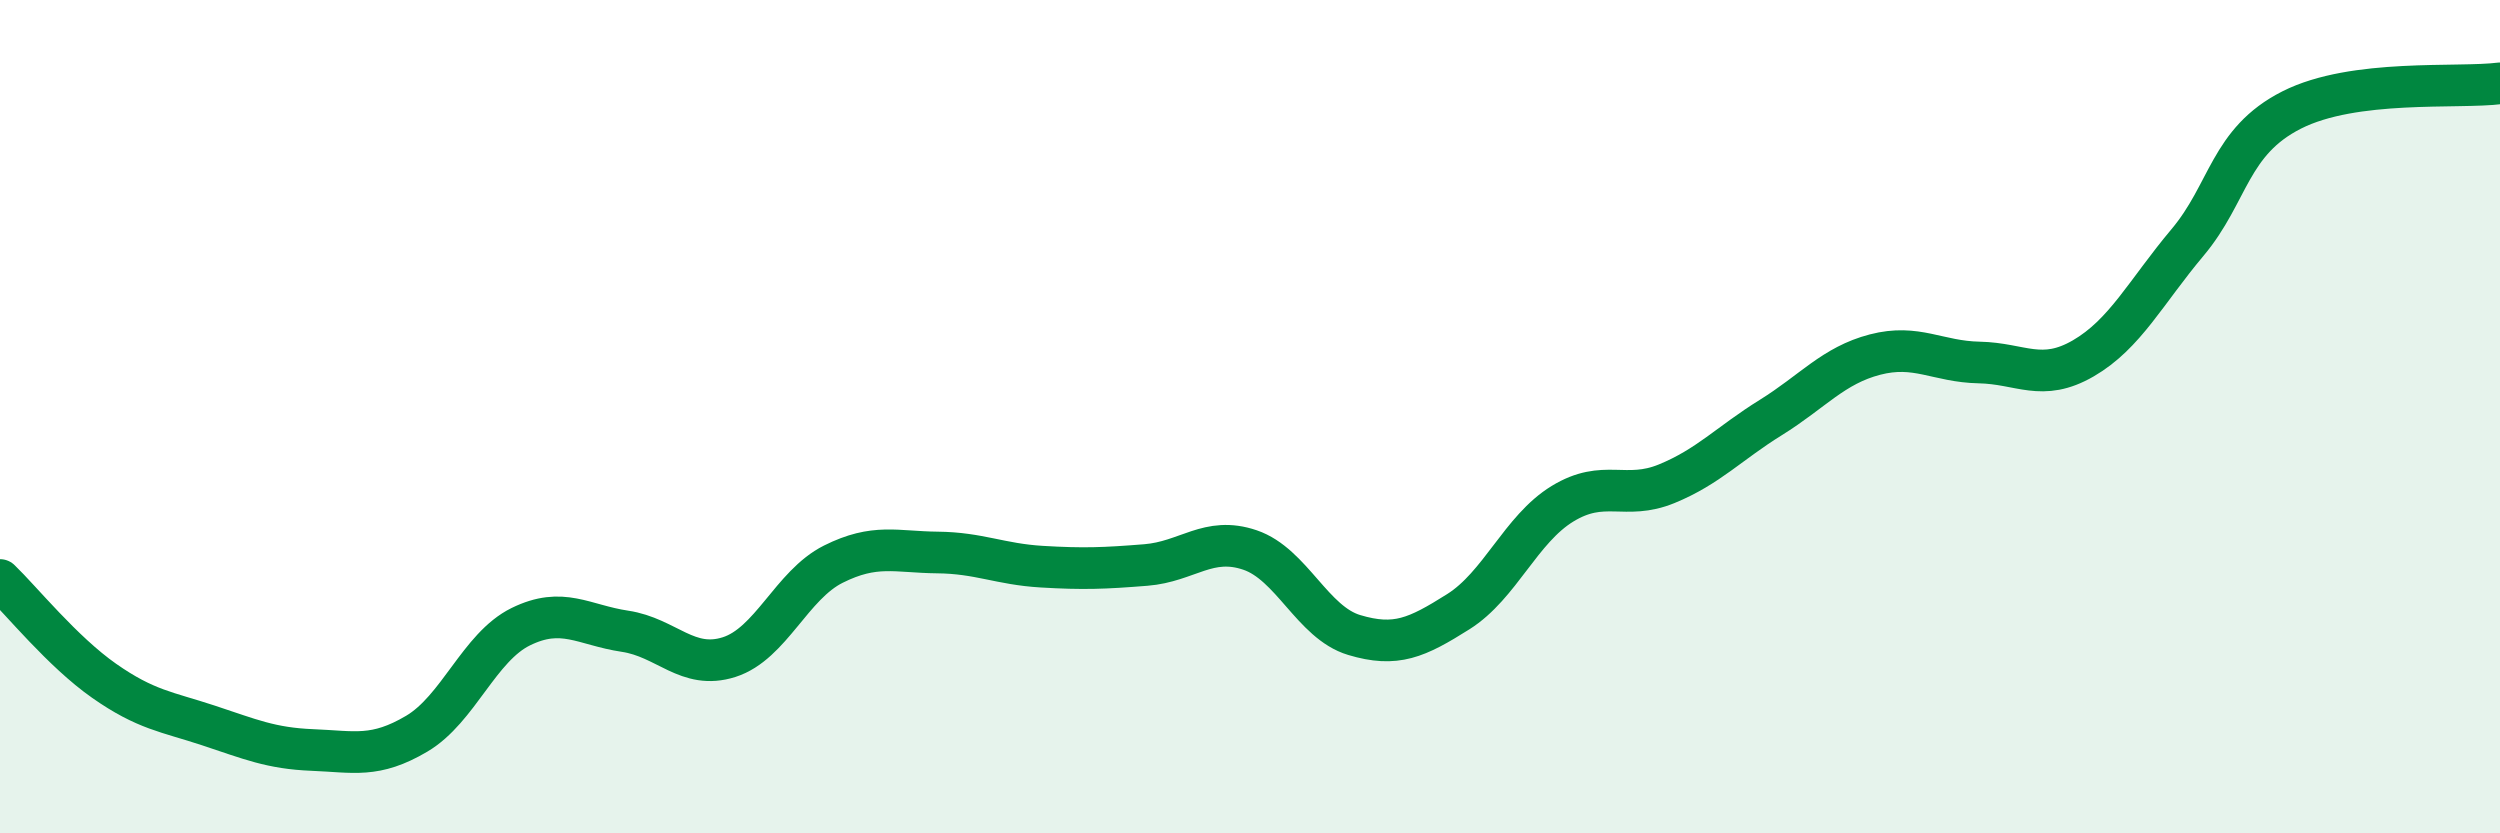
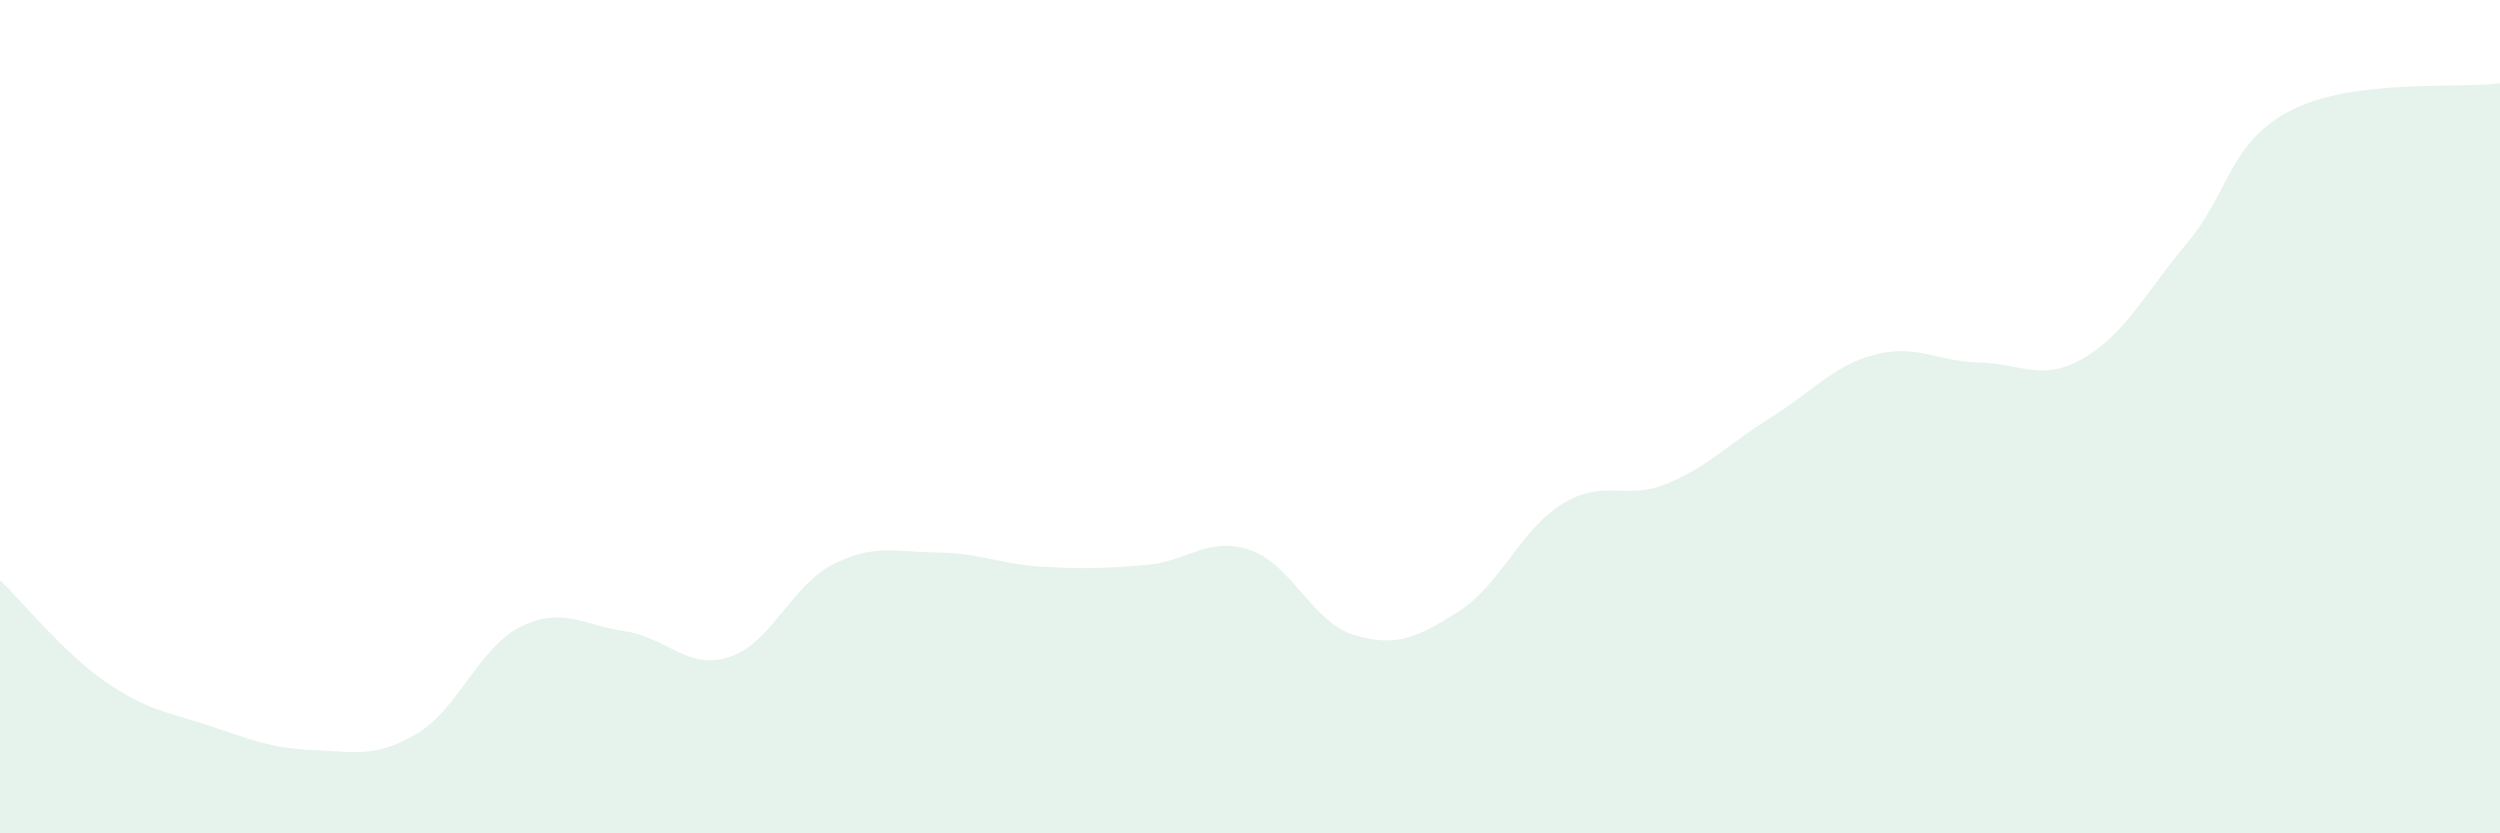
<svg xmlns="http://www.w3.org/2000/svg" width="60" height="20" viewBox="0 0 60 20">
  <path d="M 0,13.92 C 0.5,14.4 1.5,15.64 2.5,16.34 C 3.5,17.04 4,17.08 5,17.41 C 6,17.74 6.5,17.96 7.5,18 C 8.5,18.04 9,18.2 10,17.61 C 11,17.02 11.5,15.53 12.5,15.04 C 13.5,14.55 14,15 15,15.15 C 16,15.3 16.5,16.09 17.5,15.77 C 18.5,15.45 19,14.04 20,13.54 C 21,13.04 21.5,13.25 22.5,13.26 C 23.5,13.27 24,13.54 25,13.6 C 26,13.66 26.5,13.64 27.5,13.56 C 28.5,13.48 29,12.86 30,13.2 C 31,13.54 31.5,14.94 32.5,15.24 C 33.5,15.54 34,15.31 35,14.68 C 36,14.05 36.5,12.7 37.5,12.09 C 38.5,11.48 39,12.02 40,11.61 C 41,11.2 41.5,10.64 42.5,10.02 C 43.5,9.4 44,8.77 45,8.51 C 46,8.25 46.5,8.68 47.5,8.7 C 48.5,8.72 49,9.18 50,8.6 C 51,8.02 51.5,7.01 52.5,5.82 C 53.5,4.63 53.5,3.4 55,2.64 C 56.5,1.88 59,2.13 60,2L60 20L0 20Z" fill="#008740" opacity="0.1" stroke-linecap="round" stroke-linejoin="round" />
-   <path d="M 0,13.92 C 0.5,14.4 1.5,15.64 2.5,16.34 C 3.5,17.04 4,17.08 5,17.41 C 6,17.74 6.5,17.96 7.5,18 C 8.5,18.04 9,18.2 10,17.61 C 11,17.02 11.5,15.53 12.5,15.04 C 13.5,14.55 14,15 15,15.15 C 16,15.3 16.5,16.09 17.5,15.77 C 18.5,15.45 19,14.04 20,13.54 C 21,13.04 21.5,13.25 22.5,13.26 C 23.5,13.27 24,13.54 25,13.6 C 26,13.66 26.5,13.64 27.5,13.56 C 28.5,13.48 29,12.86 30,13.2 C 31,13.54 31.5,14.94 32.5,15.24 C 33.5,15.54 34,15.31 35,14.68 C 36,14.05 36.5,12.7 37.5,12.09 C 38.5,11.48 39,12.02 40,11.61 C 41,11.2 41.5,10.64 42.5,10.02 C 43.5,9.4 44,8.77 45,8.51 C 46,8.25 46.5,8.68 47.5,8.7 C 48.5,8.72 49,9.18 50,8.6 C 51,8.02 51.5,7.01 52.5,5.82 C 53.5,4.63 53.5,3.4 55,2.64 C 56.5,1.88 59,2.13 60,2" stroke="#008740" stroke-width="1" fill="none" stroke-linecap="round" stroke-linejoin="round" />
</svg>